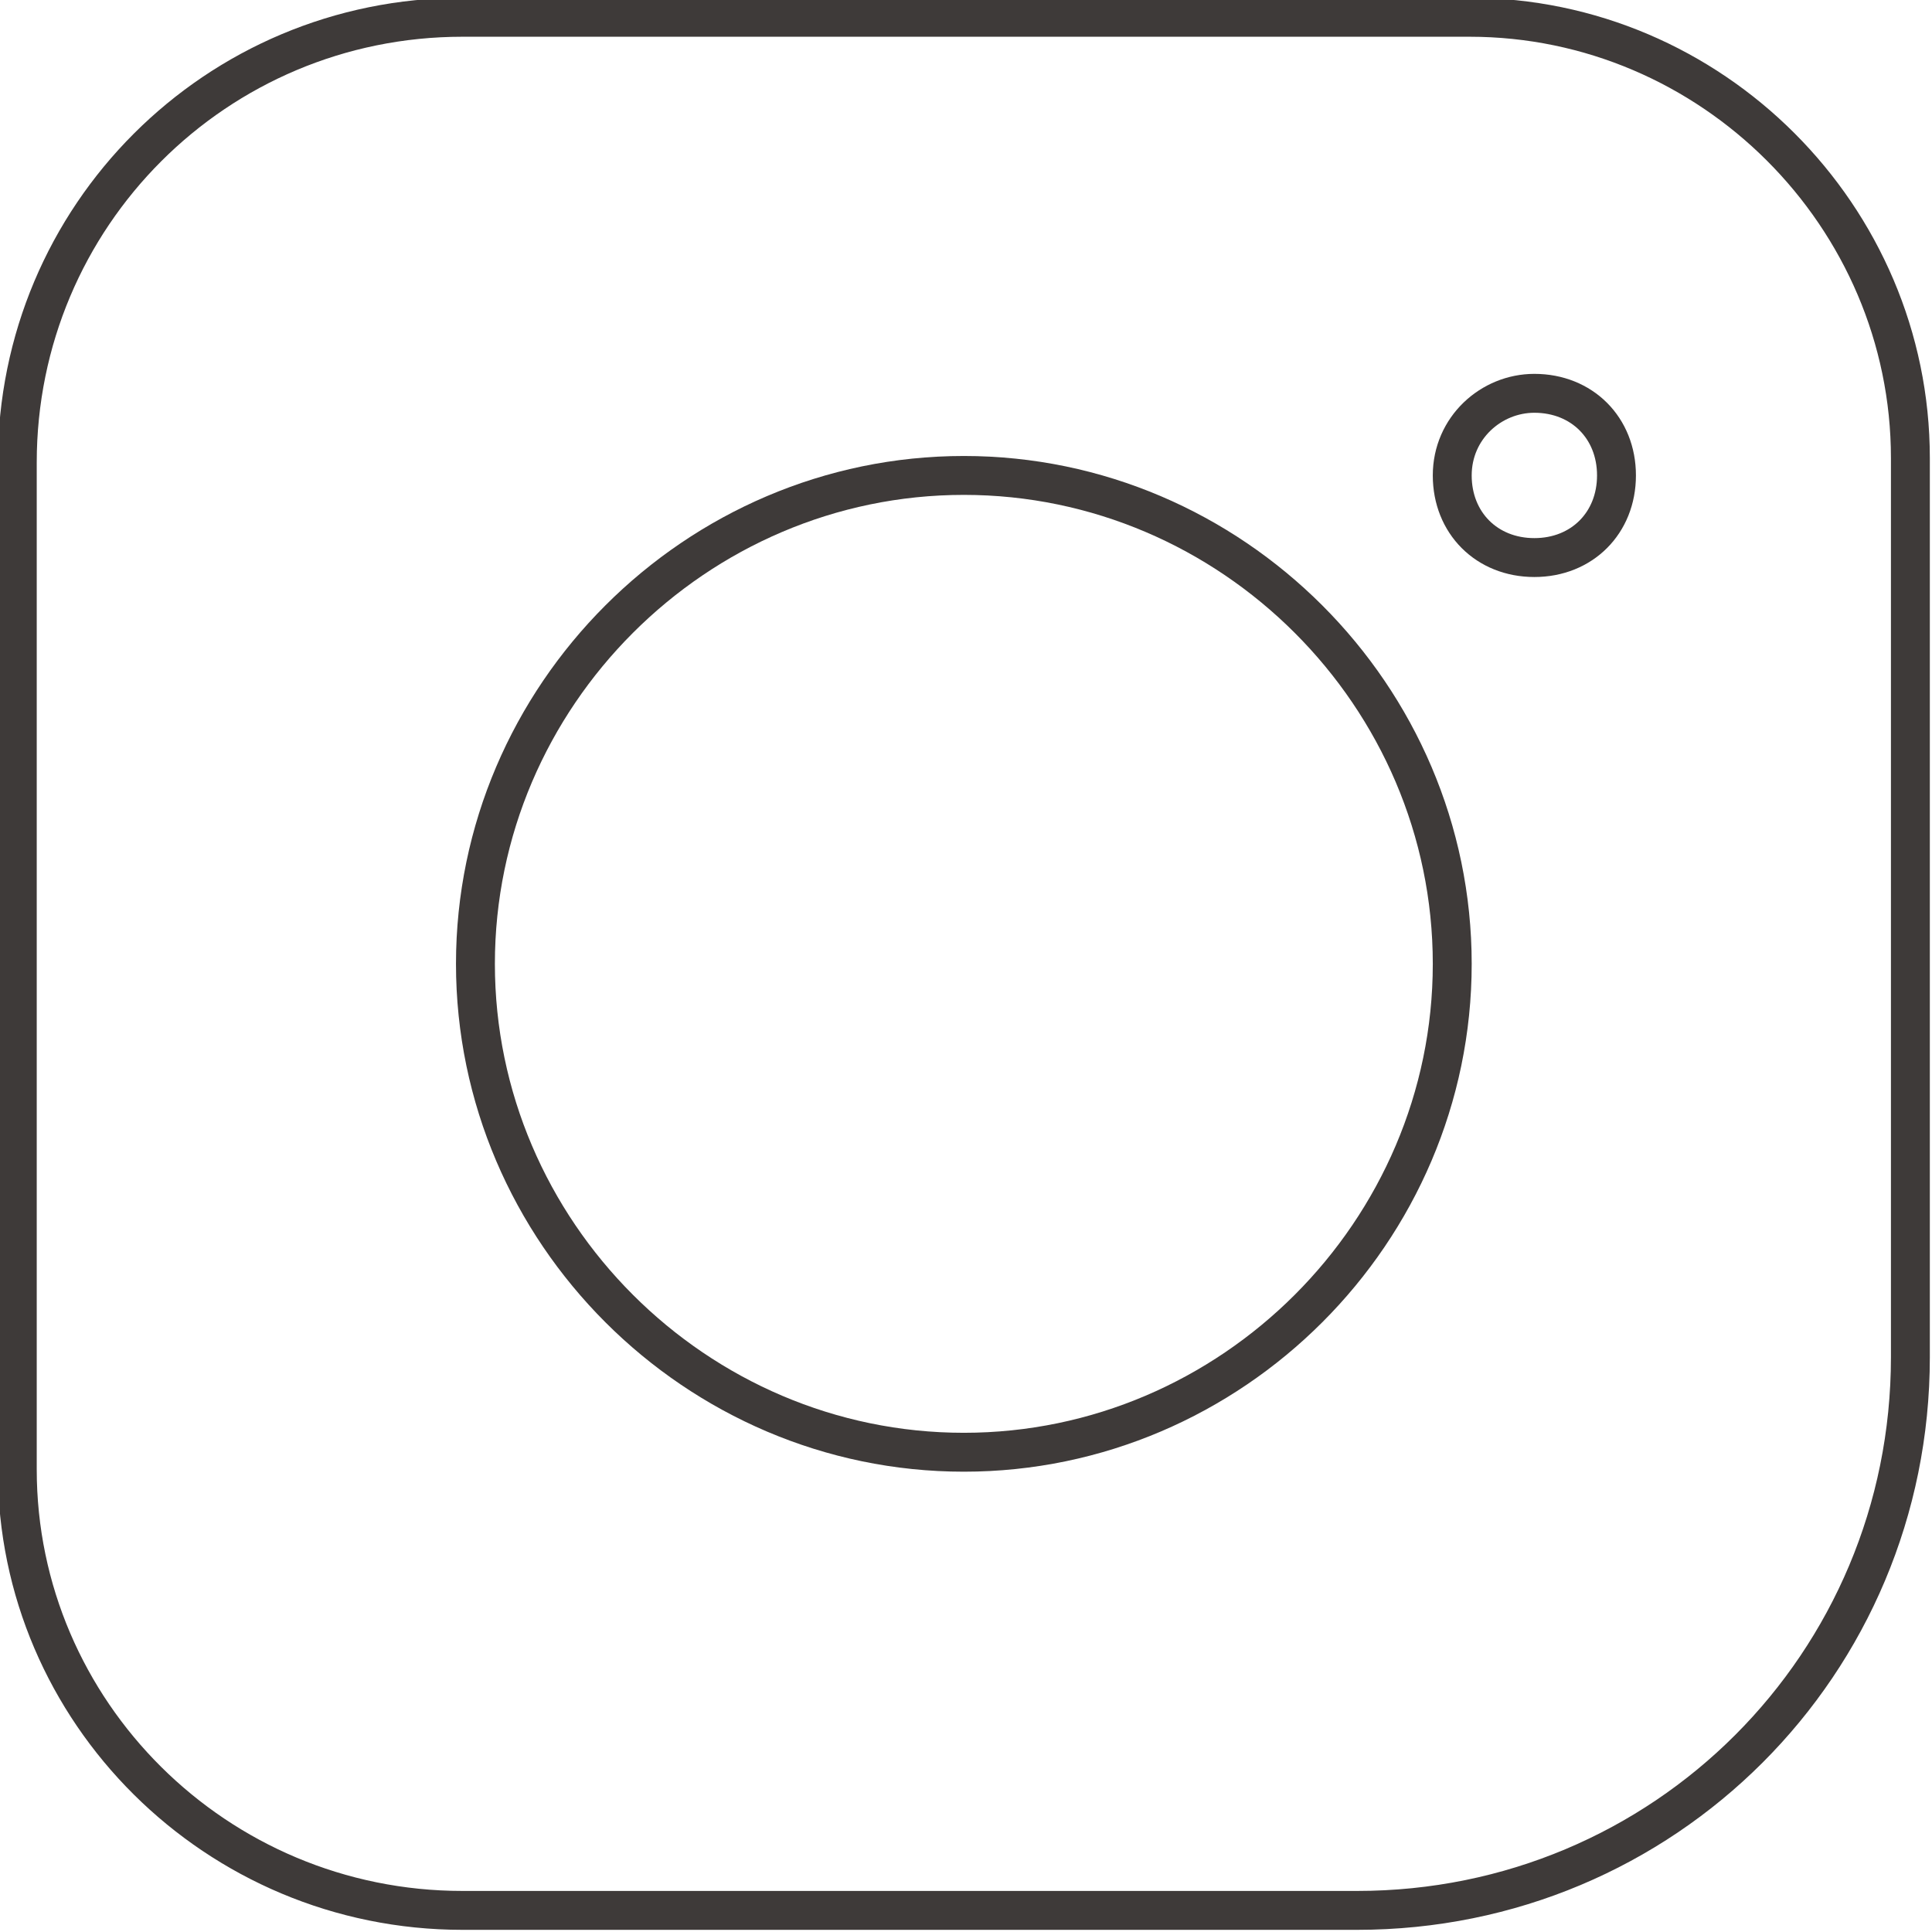
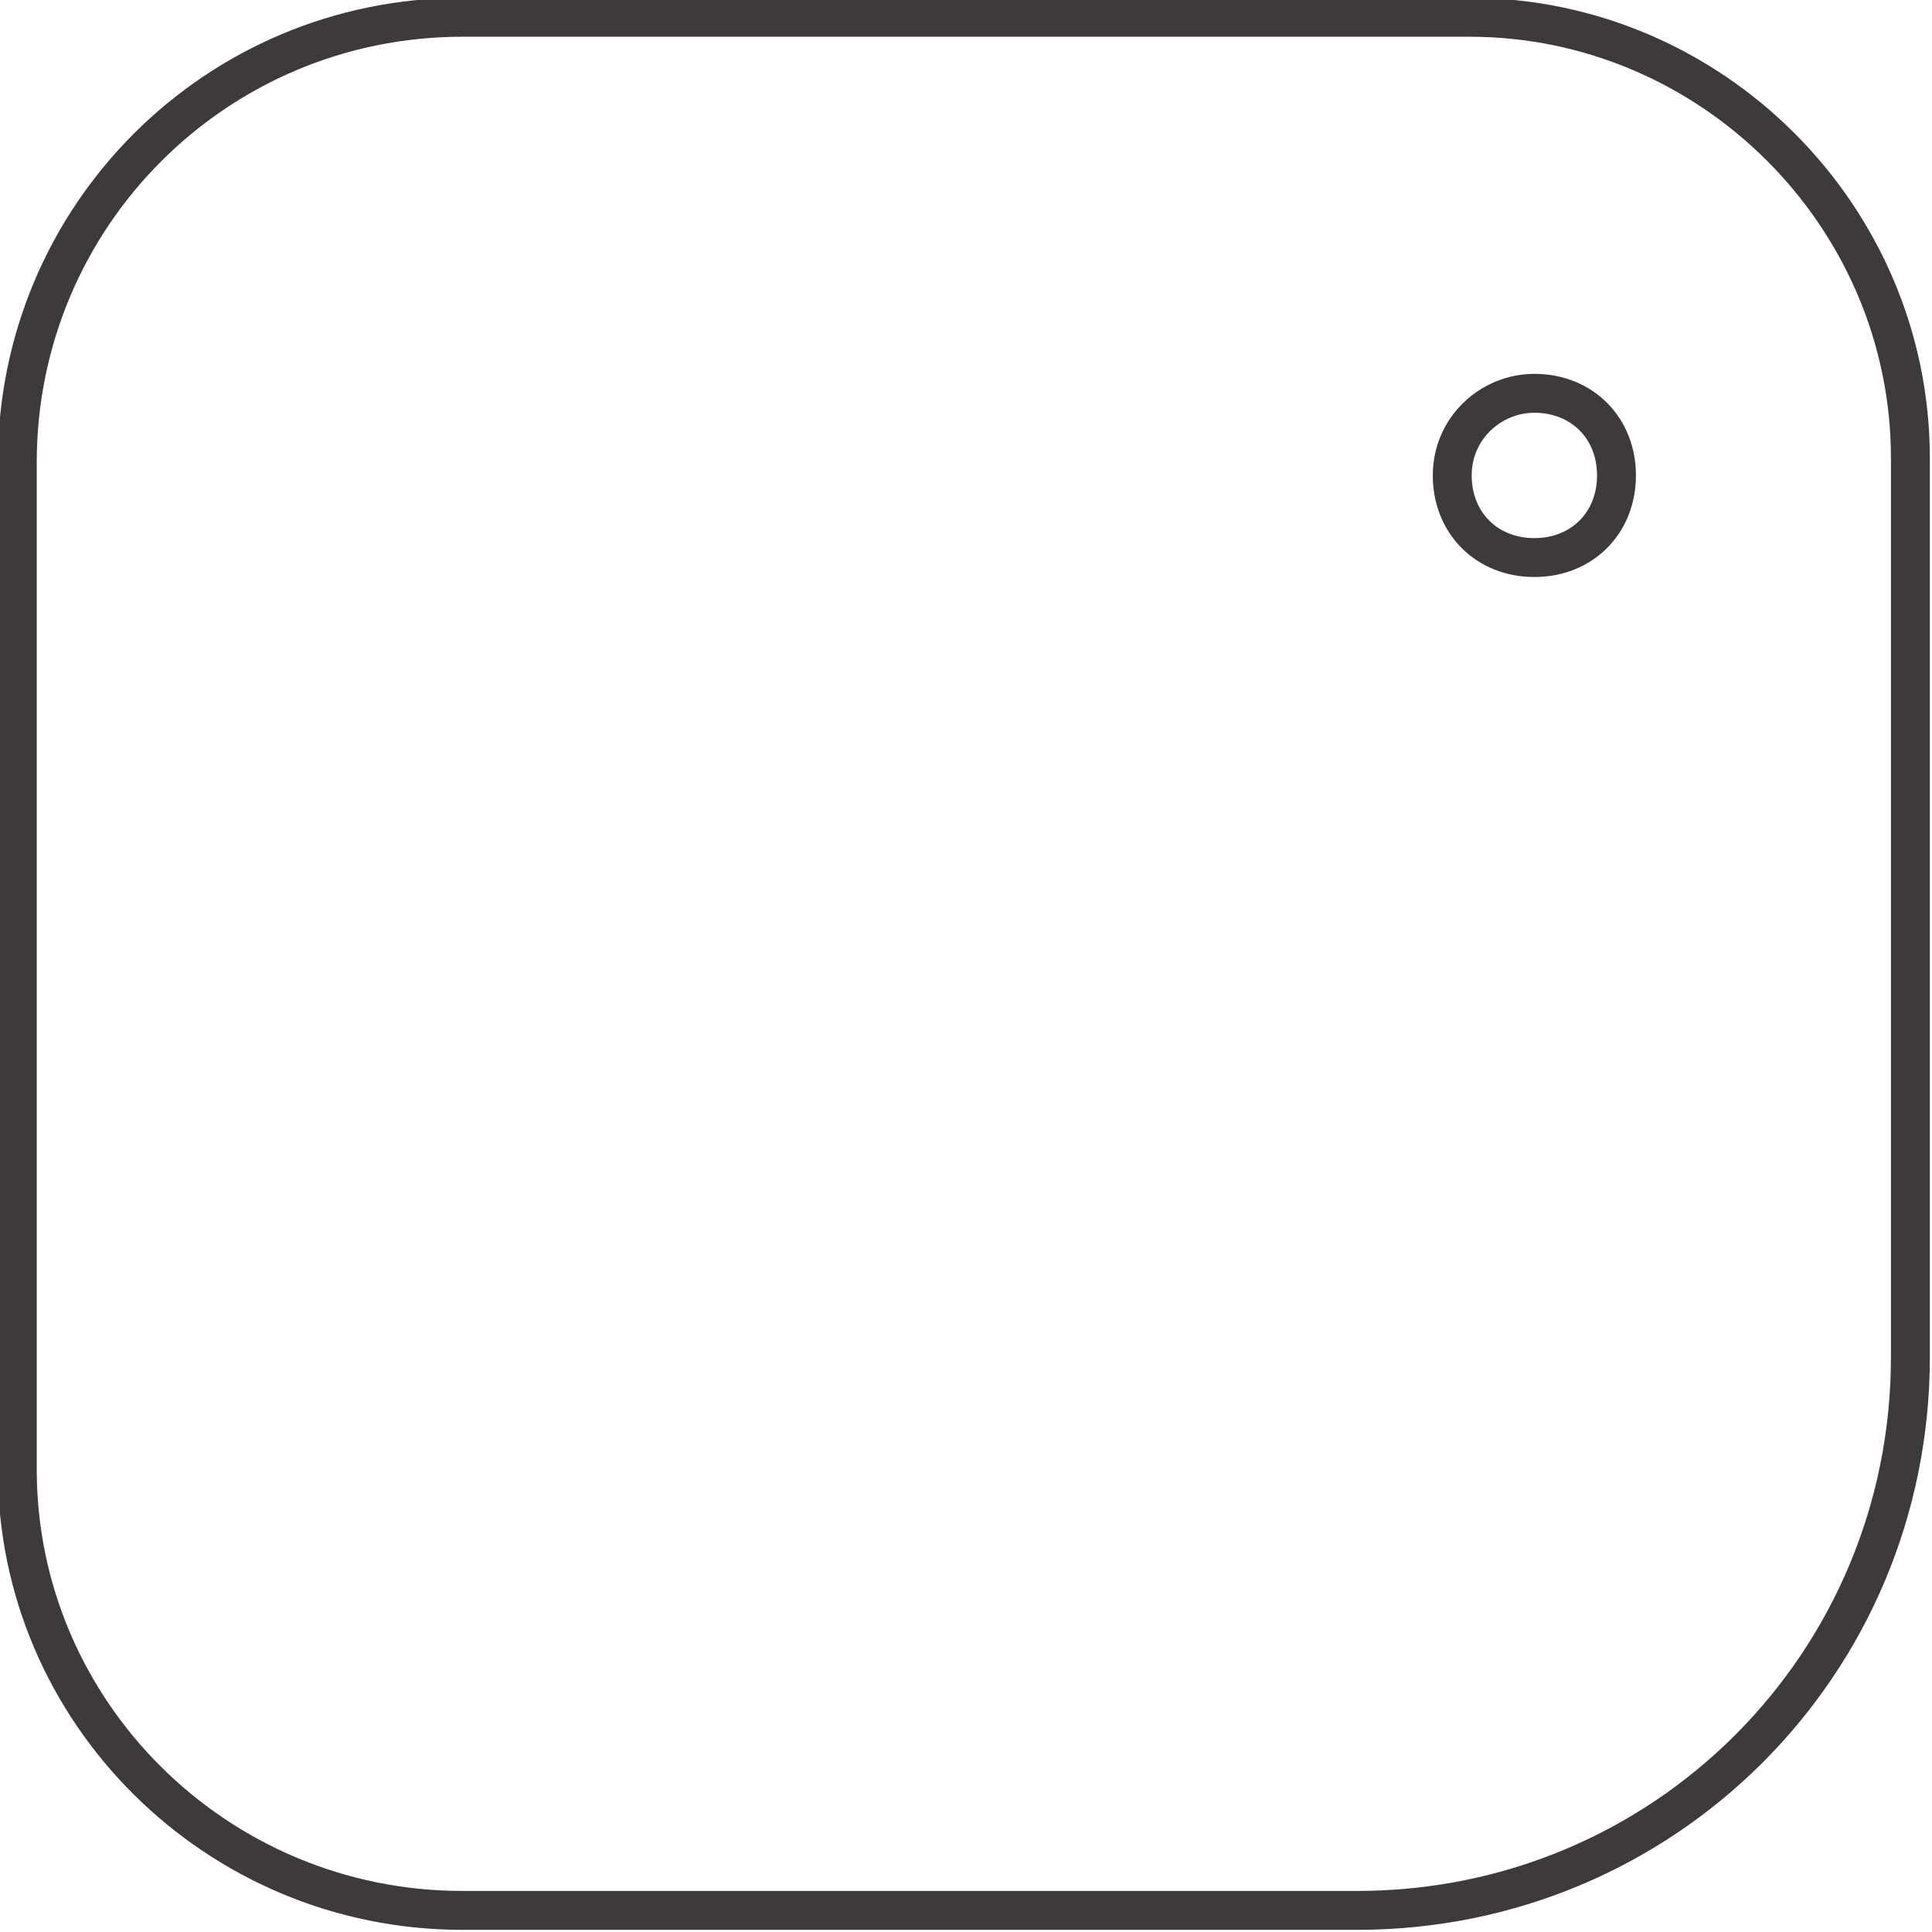
<svg xmlns="http://www.w3.org/2000/svg" id="Layer_2" data-name="Layer 2" viewBox="0 0 4.47 4.47">
  <defs>
    <style>
      .cls-1 {
        fill: none;
        stroke: #3e3a39;
        stroke-miterlimit: 10;
        stroke-width: .09px;
      }
    </style>
  </defs>
  <g id="_レイヤー_1" data-name="レイヤー 1">
    <g>
      <path class="cls-1" d="M3.14,4.42H1.07C.5,4.42.04,3.96.04,3.4V1.07C.04.5.5.04,1.07.04h2.33c.56,0,1.02.46,1.02,1.02v2.08c0,.71-.57,1.28-1.28,1.28" />
      <path class="cls-1" d="M3.55.91c-.1,0-.19.08-.19.19s.08.19.19.19.19-.08.19-.19-.08-.19-.19-.19" />
-       <path class="cls-1" d="M2.23,3.36c-.62,0-1.13-.51-1.13-1.13s.51-1.13,1.13-1.13,1.13.51,1.13,1.13-.51,1.13-1.13,1.13Z" />
    </g>
  </g>
</svg>